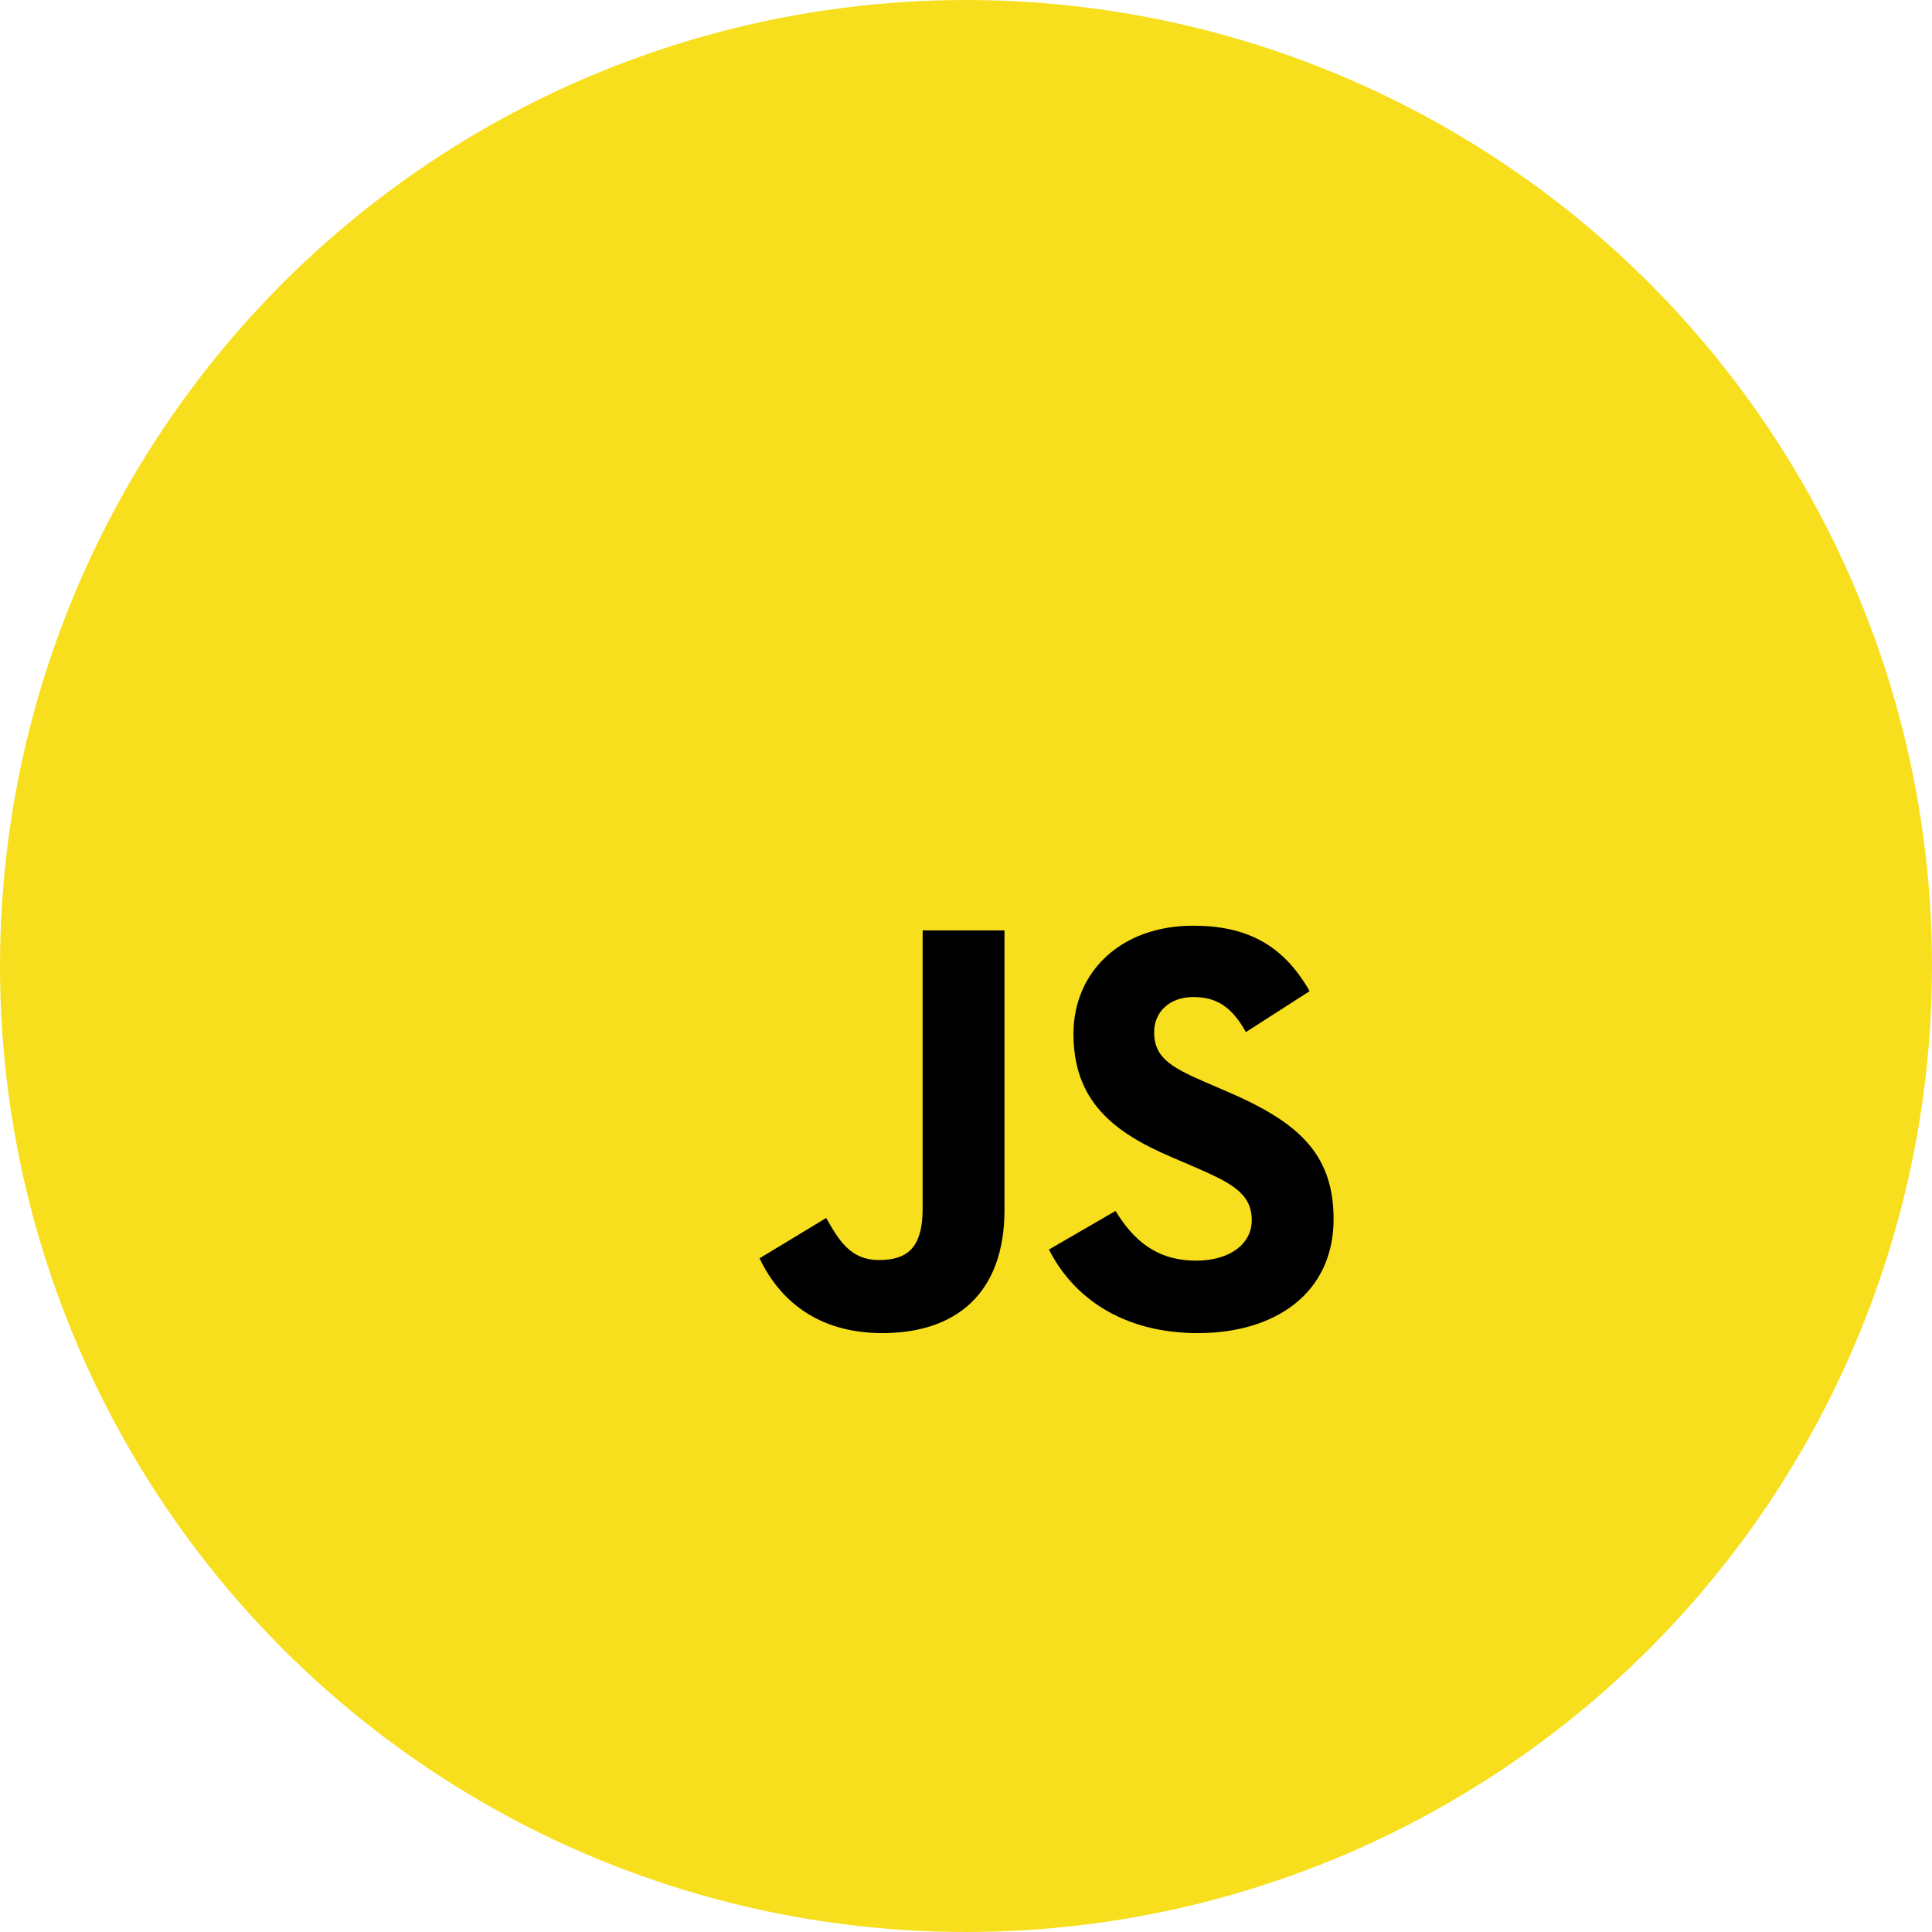
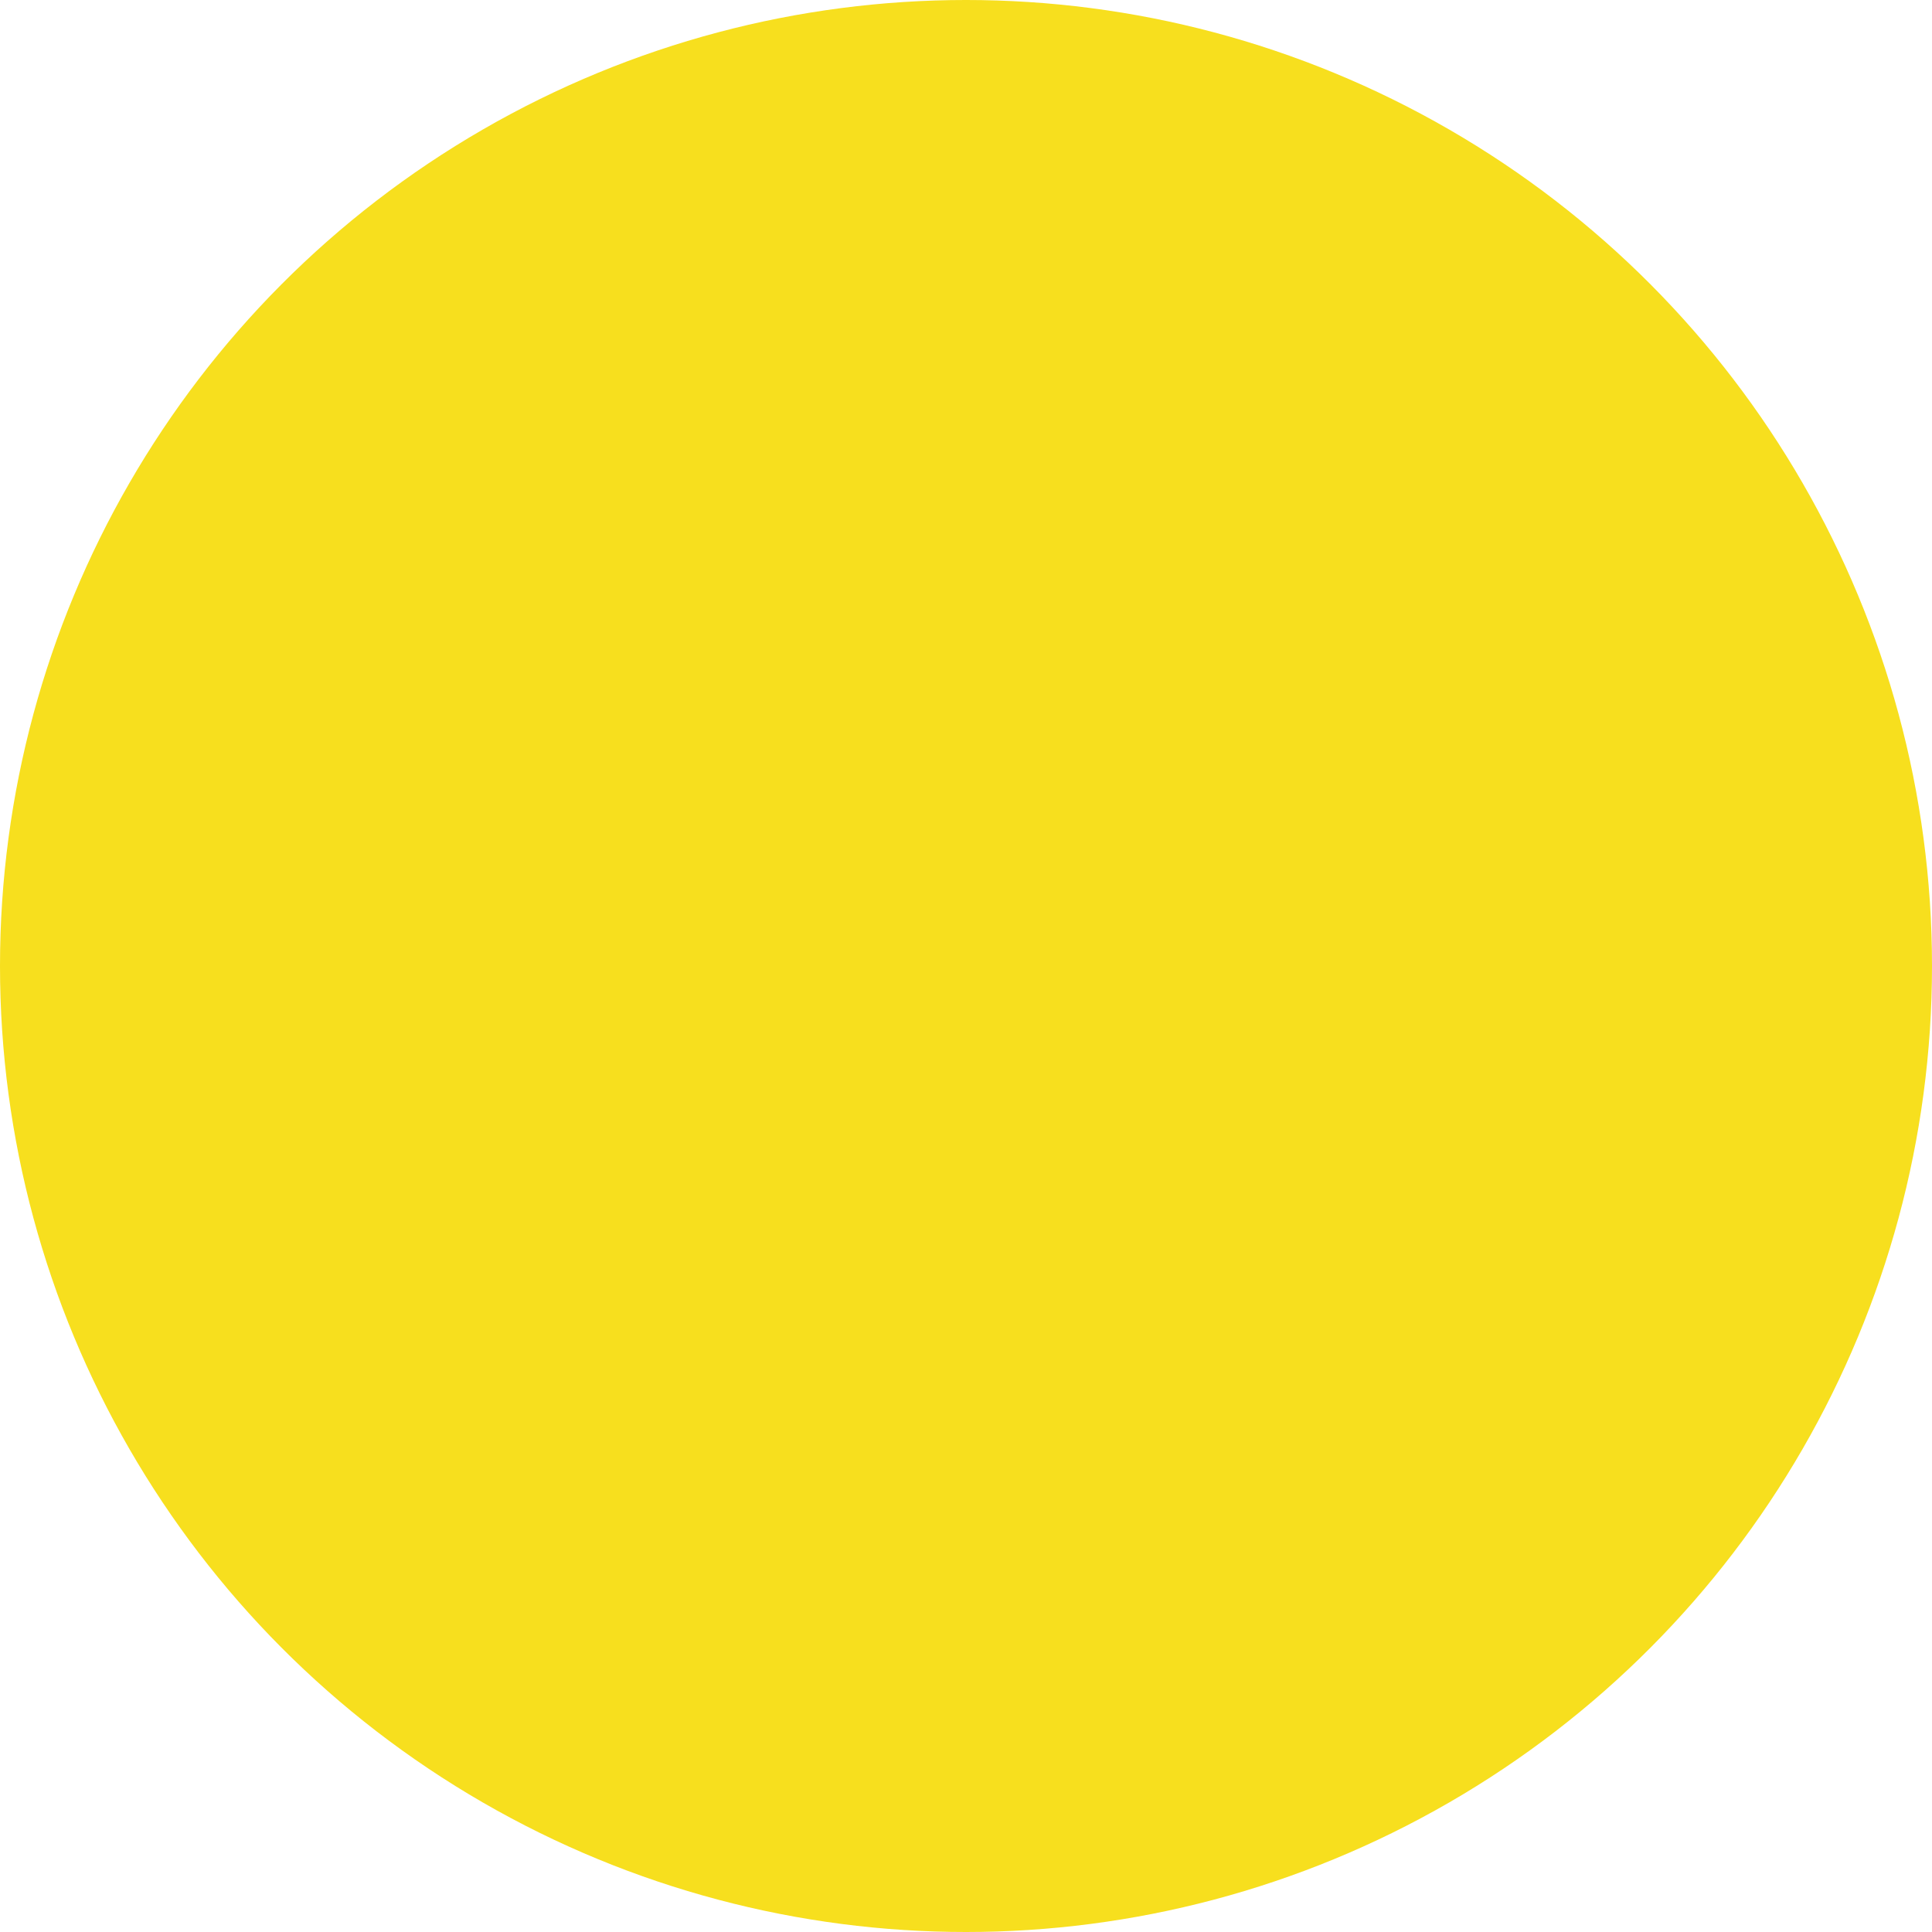
<svg xmlns="http://www.w3.org/2000/svg" width="64" height="64" viewBox="0 0 64 64" fill="none">
  <circle cx="32" cy="32" r="32" fill="#F7DF1E" />
  <g clip-path="url(#clip0_482_78)">
    <path d="M17.578 17.578H46.422V46.422H17.578V17.578Z" fill="#F7DF1E" />
-     <path d="M25.162 41.682L27.369 40.347C27.795 41.102 28.183 41.74 29.112 41.74C30.003 41.74 30.564 41.392 30.564 40.037V30.82H33.275V40.075C33.275 42.883 31.629 44.161 29.228 44.161C27.059 44.161 25.801 43.038 25.162 41.682" fill="black" />
-     <path d="M34.747 41.392L36.954 40.114C37.535 41.063 38.291 41.76 39.626 41.76C40.75 41.76 41.466 41.198 41.466 40.424C41.466 39.495 40.73 39.165 39.491 38.623L38.813 38.333C36.858 37.5 35.56 36.455 35.56 34.247C35.56 32.214 37.109 30.665 39.53 30.665C41.253 30.665 42.492 31.265 43.383 32.834L41.272 34.189C40.807 33.357 40.304 33.028 39.53 33.028C38.736 33.028 38.232 33.531 38.232 34.189C38.232 35.002 38.736 35.332 39.898 35.835L40.575 36.126C42.879 37.113 44.177 38.12 44.177 40.385C44.177 42.825 42.26 44.161 39.685 44.161C37.167 44.161 35.541 42.961 34.747 41.392" fill="black" />
  </g>
  <defs>
    <clipPath id="clip0_482_78">
      <rect width="28.845" height="28.845" fill="white" transform="translate(17.578 17.578)" />
    </clipPath>
  </defs>
</svg>